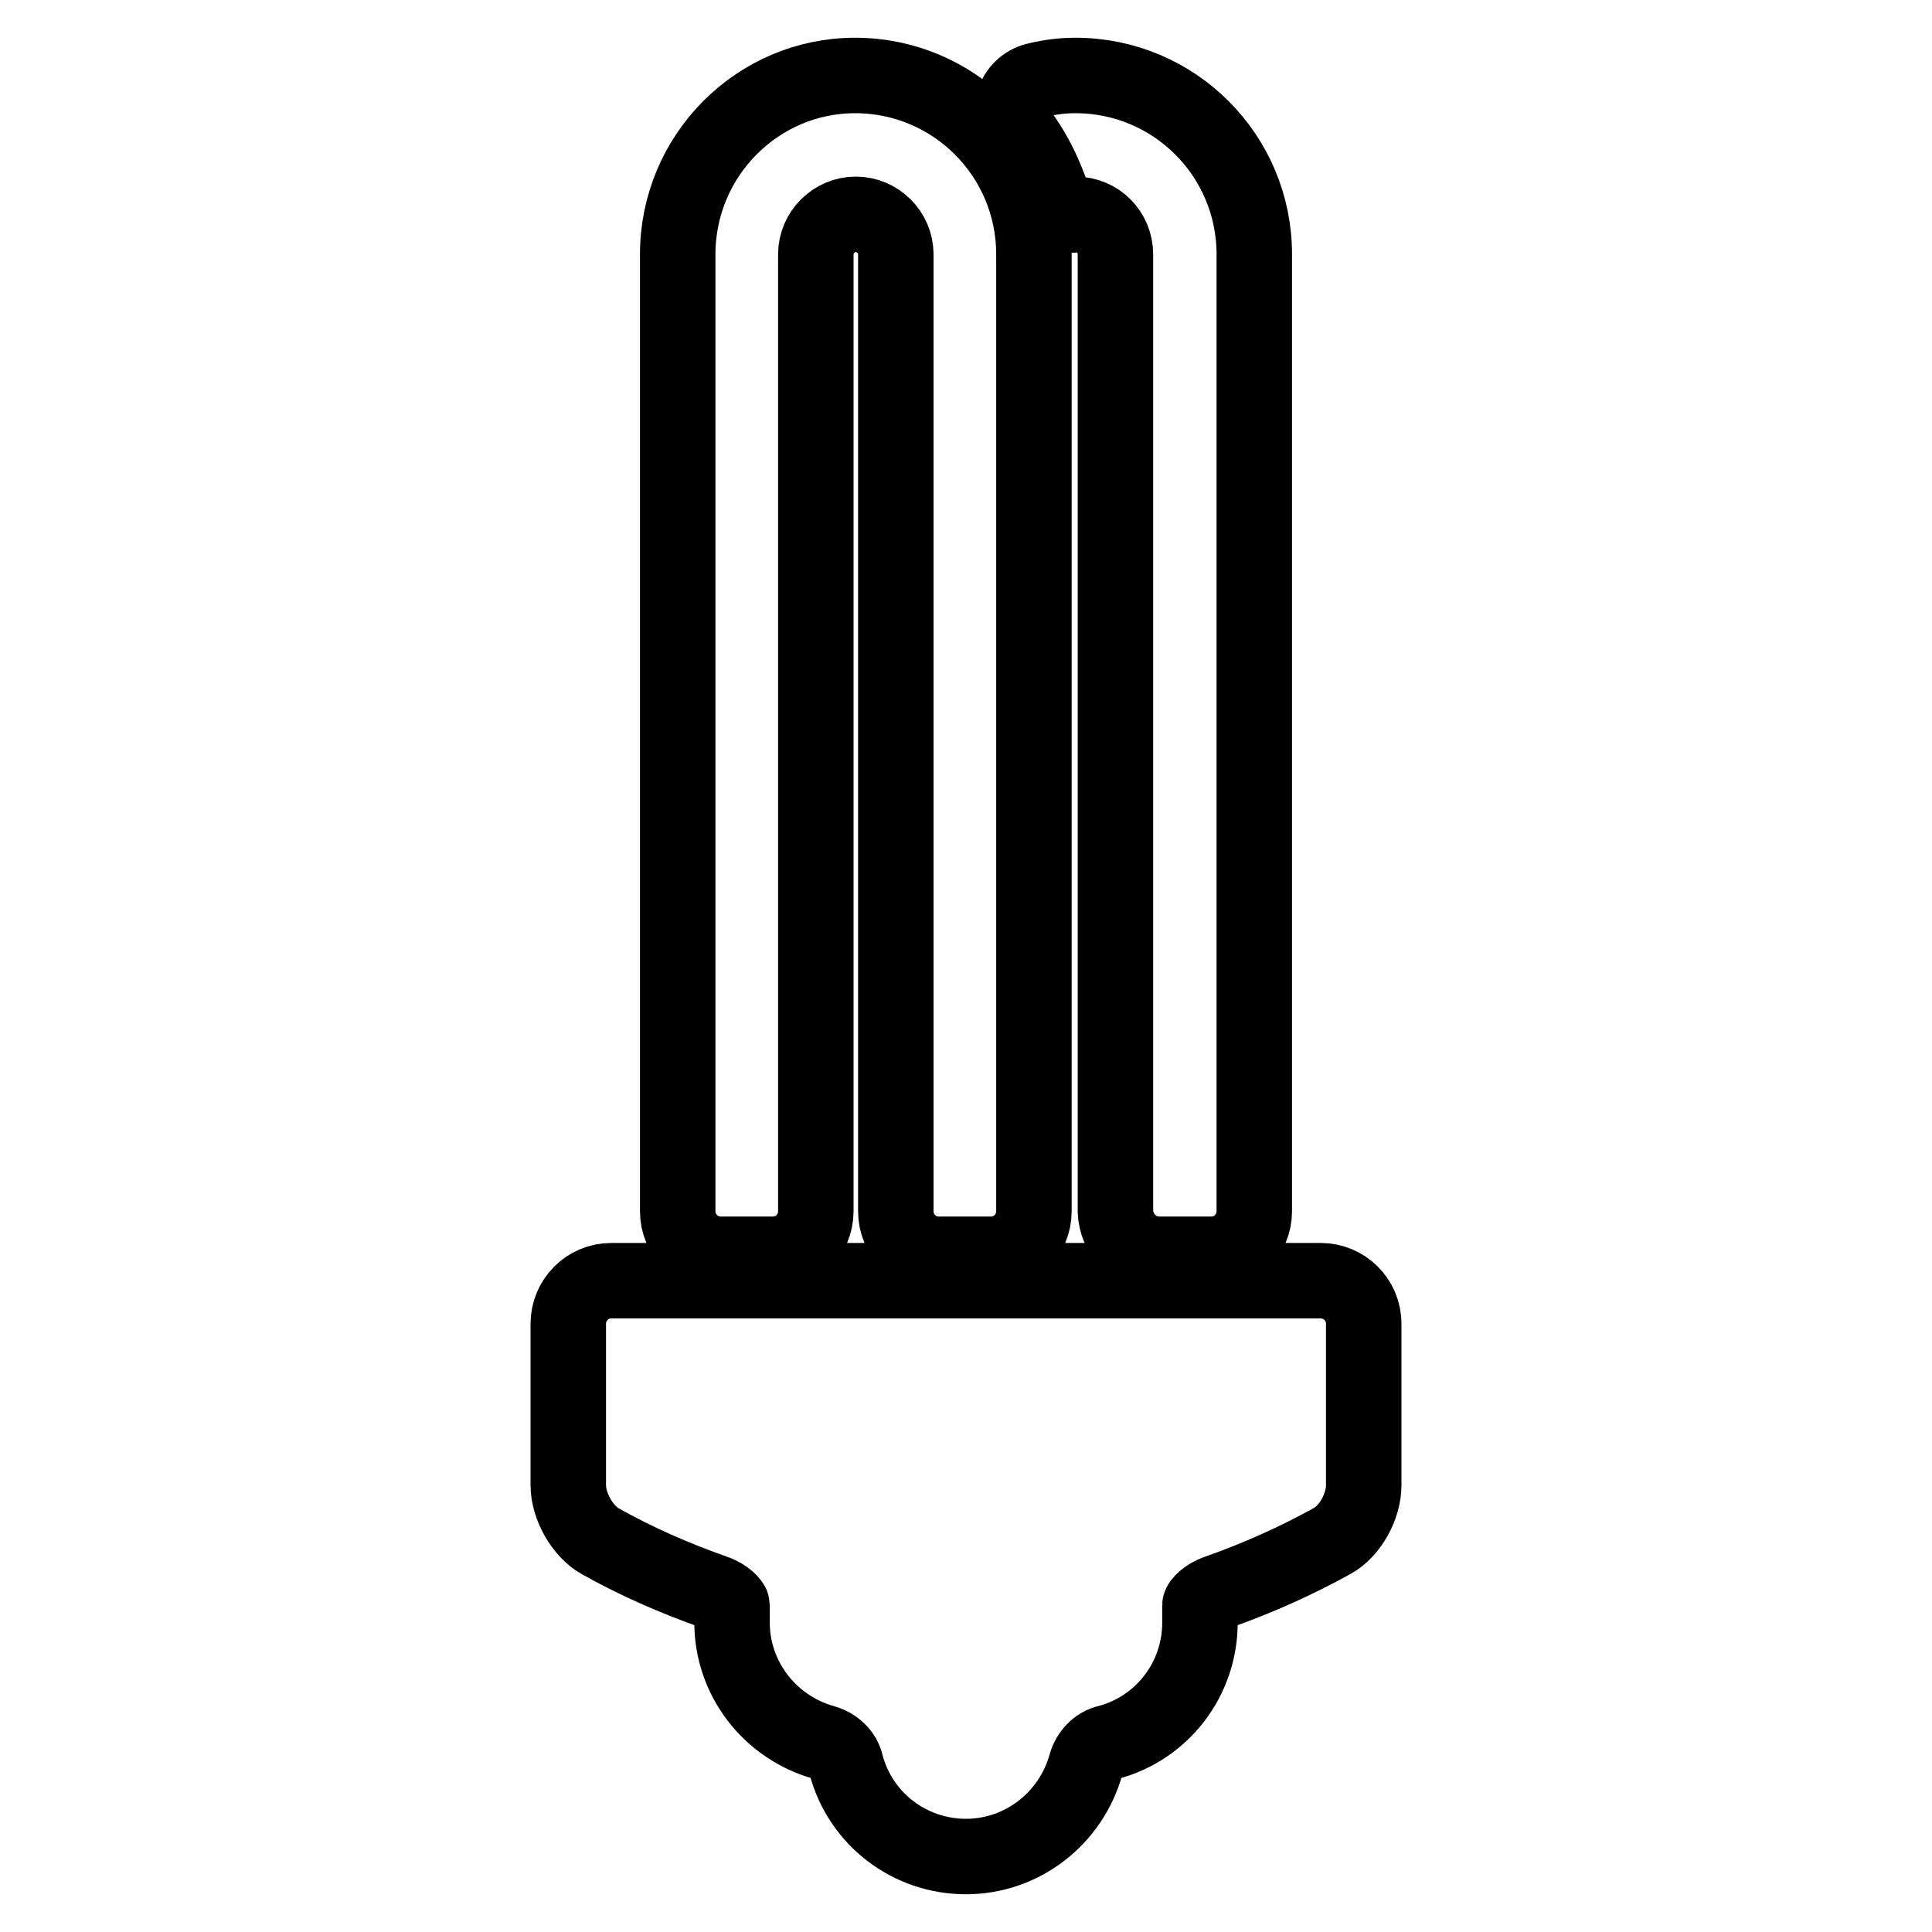
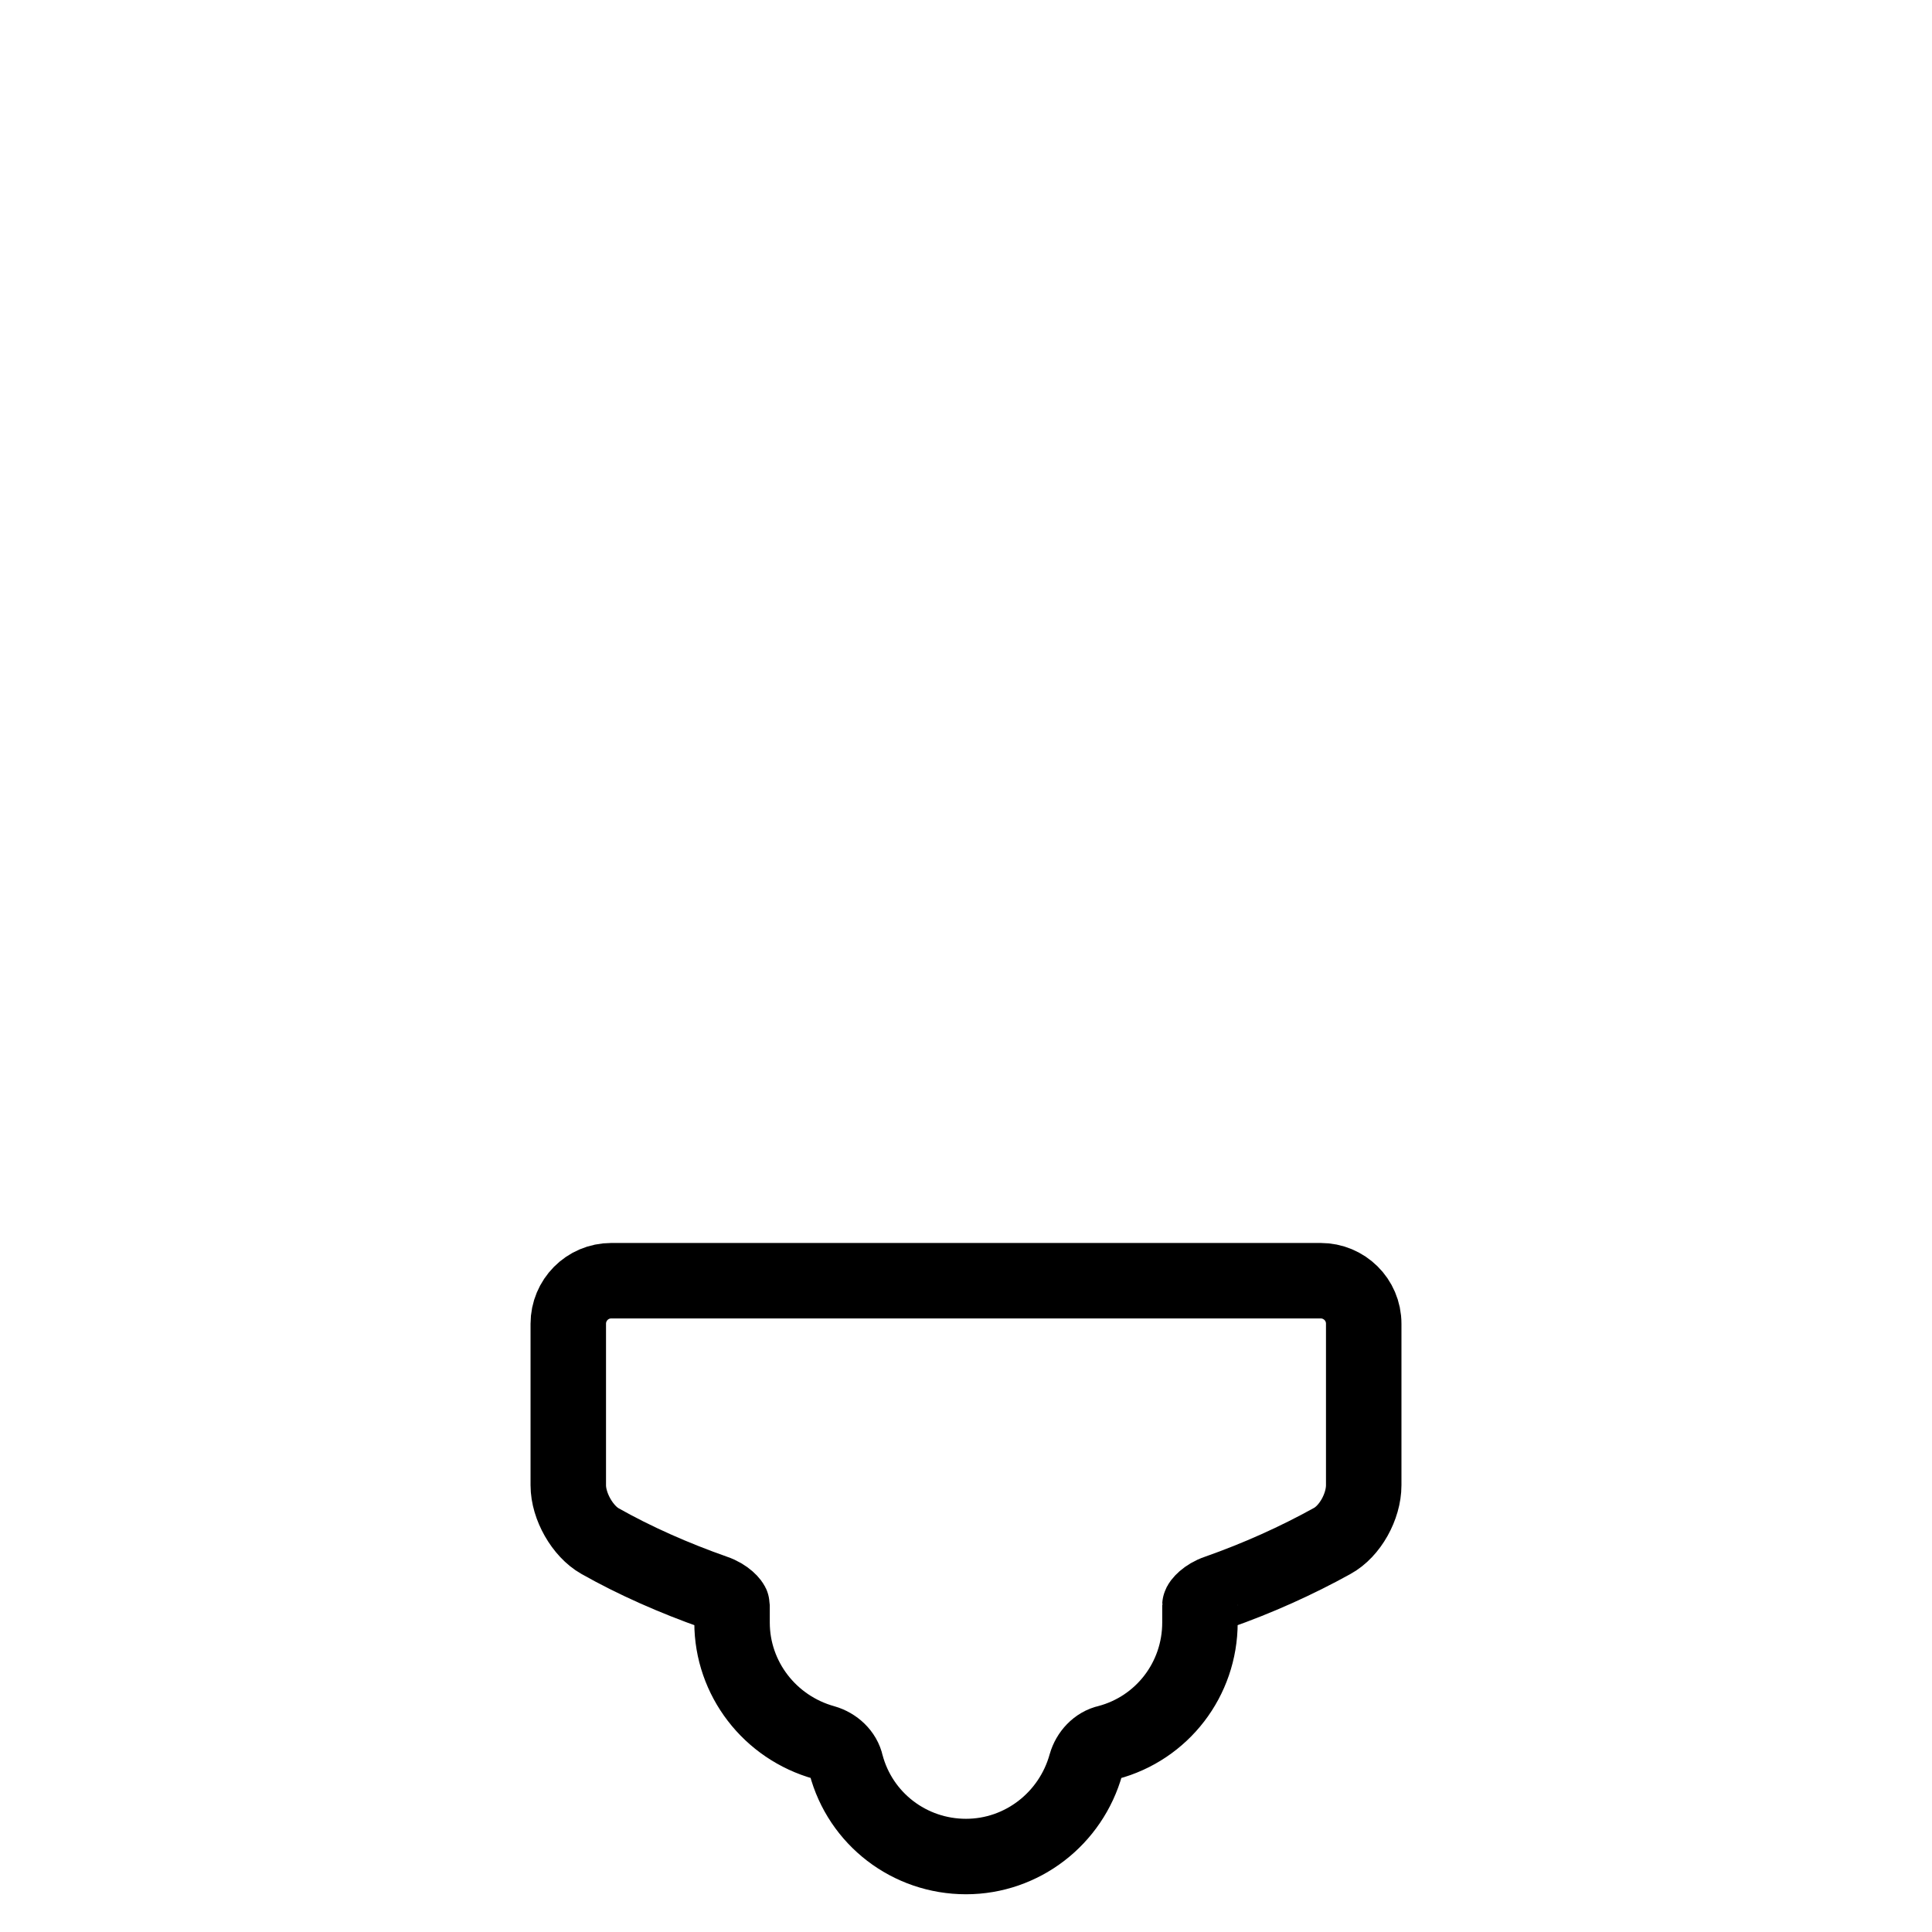
<svg xmlns="http://www.w3.org/2000/svg" version="1.1" x="0px" y="0px" viewBox="0 0 256 256" enable-background="new 0 0 256 256" xml:space="preserve">
  <g>
    <g>
      <g>
        <g>
-           <path stroke-width="10" fill-opacity="0" stroke="#000000" d="M153.6,166.2h6.9c3.2,0,5.7-2.6,5.7-5.7V33.7c0-13.1-10.6-23.7-23.7-23.7c-1.7,0-3.3,0.2-5,0.6c-1.5,0.3-2.6,1.3-3.1,2.6c-0.5,1.4-0.2,3.1,0.8,4.5c1.4,1.9,2.5,3.9,3.4,6.1l0.2,0.5c1.2,3.1,1.7,4.2,3.2,4.2c0.2,0,0.3,0,0.5-0.1c3,0,5.3,2.4,5.3,5.3v126.8C147.9,163.6,150.4,166.2,153.6,166.2z" />
-           <path stroke-width="10" fill-opacity="0" stroke="#000000" d="M89.8,33.7v126.8c0,3.2,2.6,5.7,5.7,5.7h6.9c3.2,0,5.7-2.6,5.7-5.7V33.7c0-2.9,2.4-5.3,5.3-5.3s5.3,2.4,5.3,5.3v126.8c0,3.2,2.6,5.7,5.7,5.7h6.9c3.2,0,5.7-2.6,5.7-5.7V33.7c0-13.1-10.6-23.7-23.7-23.7C100.4,10,89.8,20.6,89.8,33.7z" />
          <path stroke-width="10" fill-opacity="0" stroke="#000000" d="M161.3,211c5.4-1.9,10.5-4.2,15.2-6.8c2.4-1.3,4.2-4.6,4.2-7.4v-21.4c0-3.2-2.6-5.7-5.7-5.7H81c-3.2,0-5.7,2.6-5.7,5.7v21.4c0,2.8,1.9,6.1,4.2,7.4c4.6,2.6,9.8,4.9,15.2,6.8c1.5,0.5,2.3,1.5,2.3,1.7v2.3c0,7.4,5,13.9,12.2,15.9c1.4,0.4,2.6,1.5,2.9,2.9c1.9,7.2,8.4,12.2,15.9,12.2c7.4,0,13.9-5,15.9-12.2c0.4-1.4,1.5-2.6,2.9-2.9c7.2-1.9,12.2-8.4,12.2-15.9v-2.3C159,212.5,159.8,211.5,161.3,211z" />
        </g>
      </g>
      <g />
      <g />
      <g />
      <g />
      <g />
      <g />
      <g />
      <g />
      <g />
      <g />
      <g />
      <g />
      <g />
      <g />
      <g />
    </g>
  </g>
</svg>